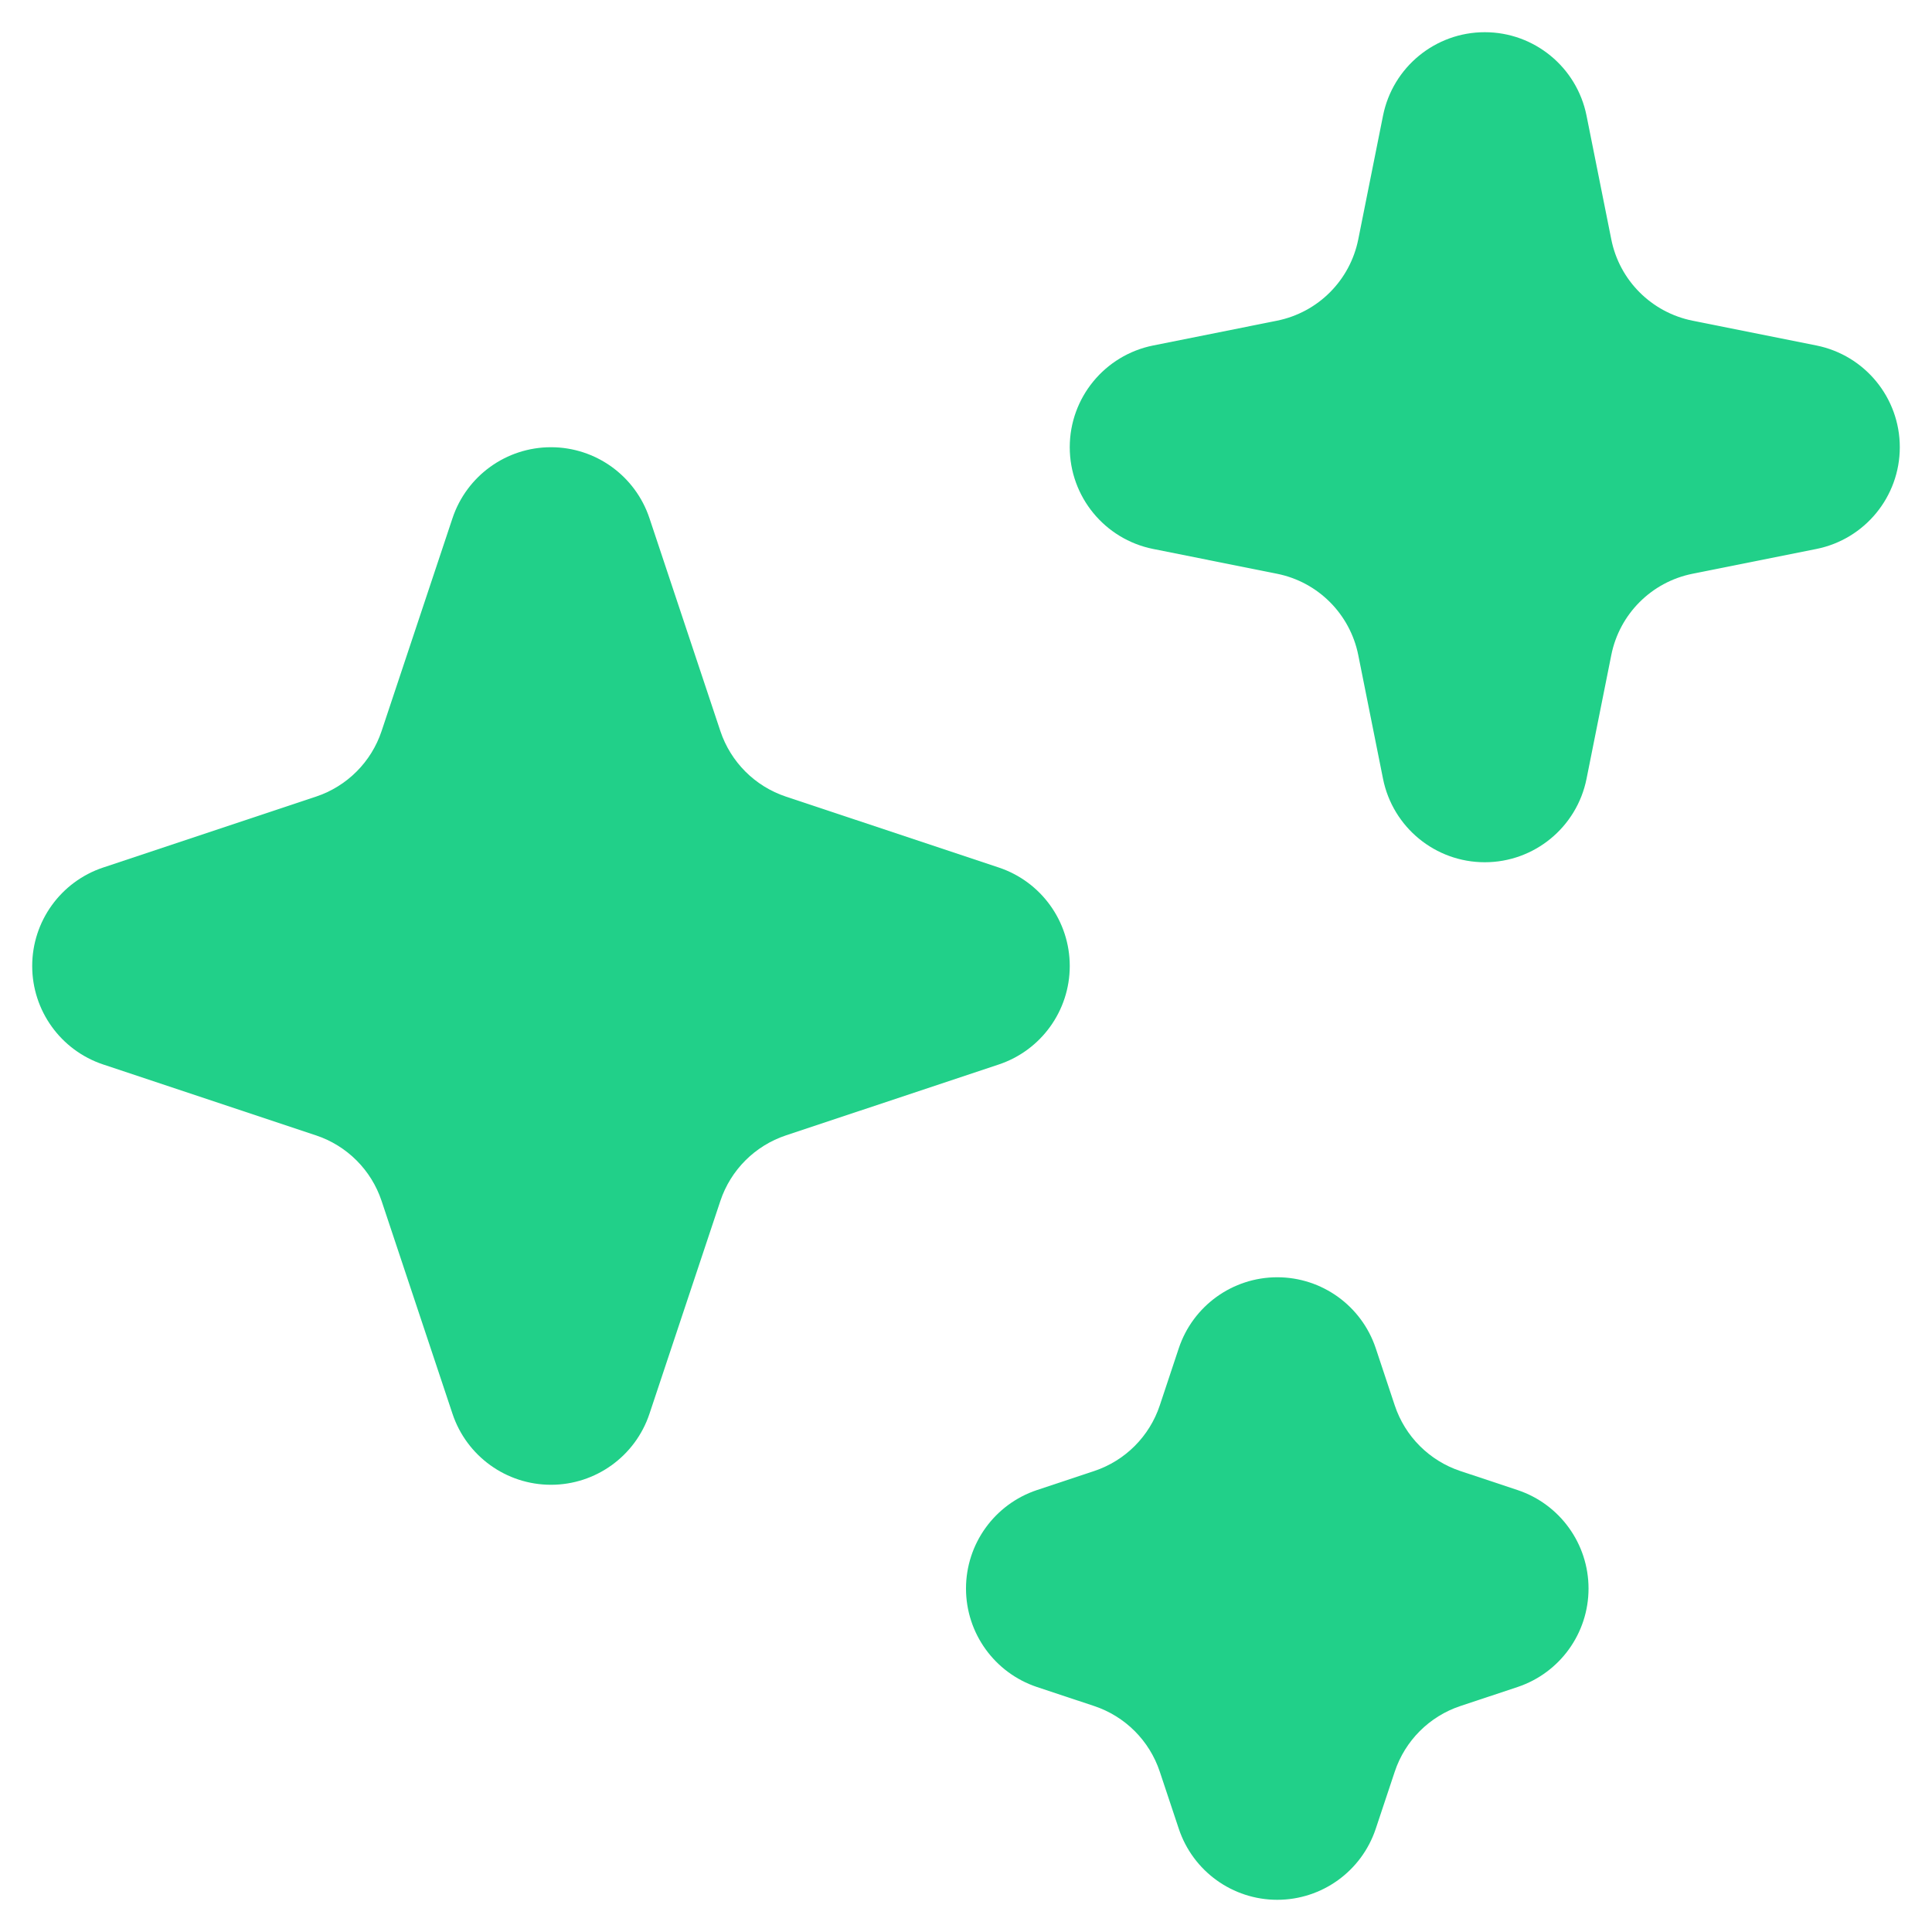
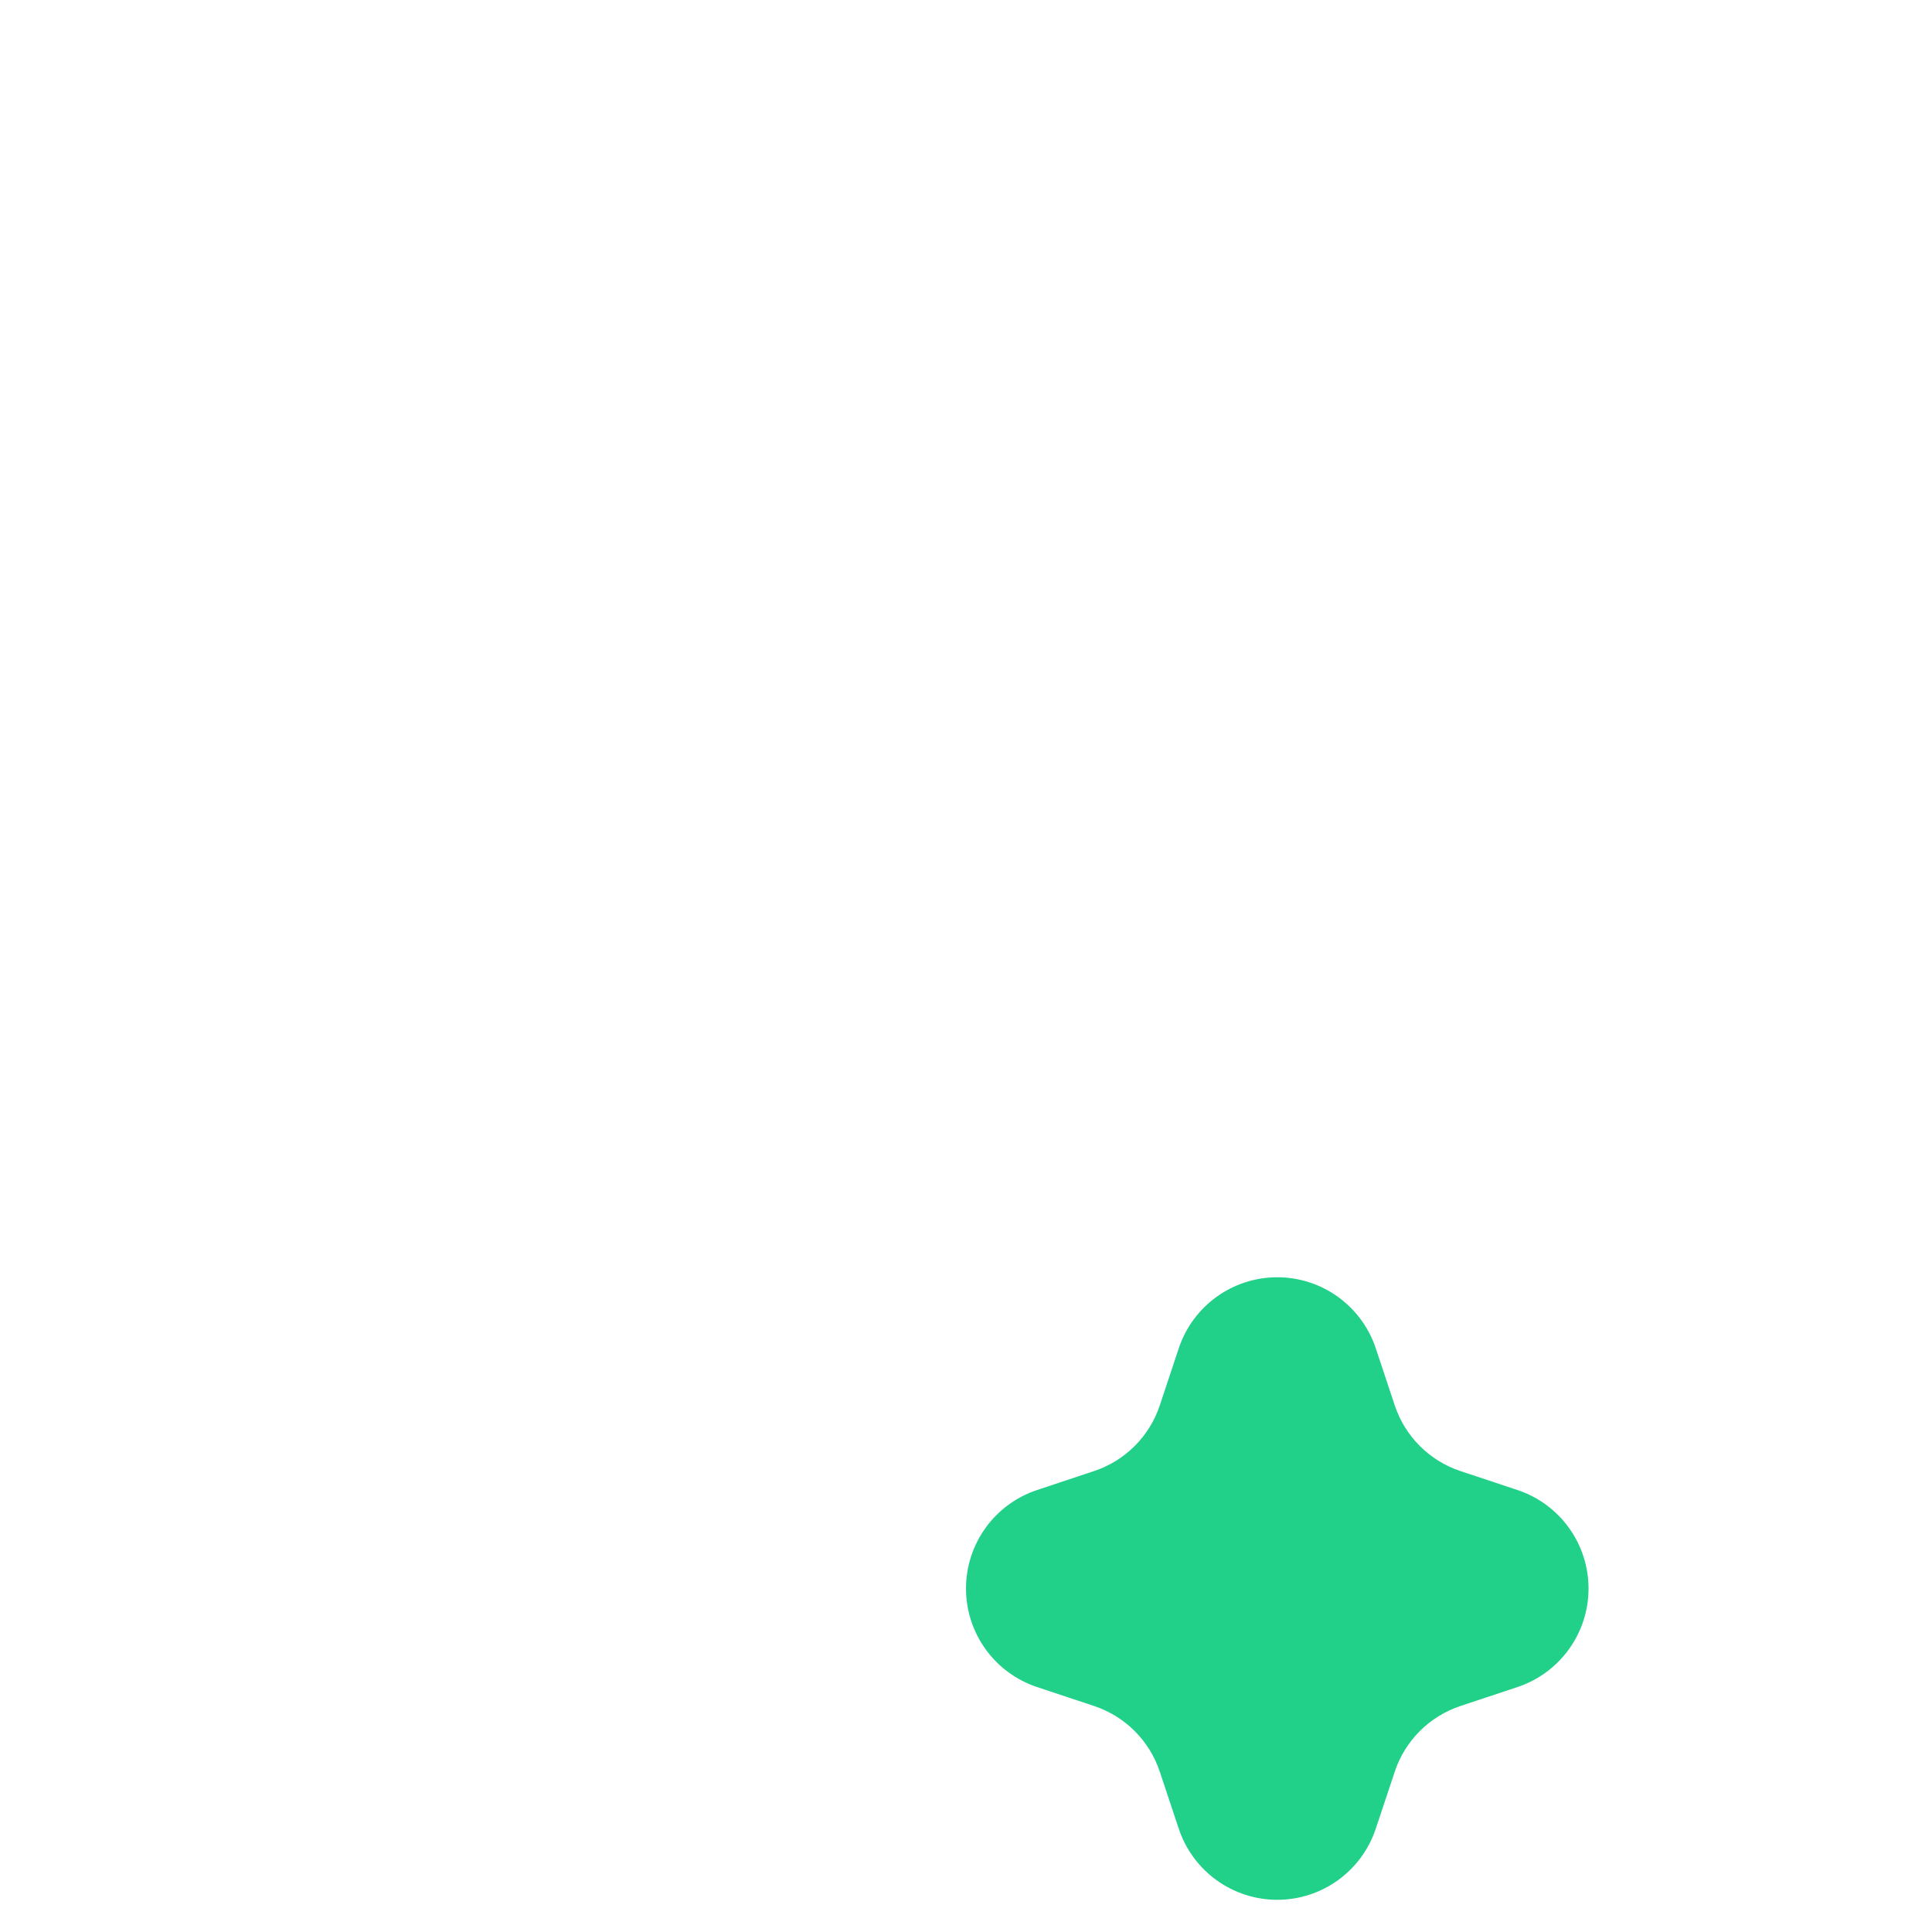
<svg xmlns="http://www.w3.org/2000/svg" width="27" height="27" viewBox="0 0 27 27" fill="none">
-   <path d="M22.172 1.616C22.036 0.938 21.441 0.45 20.75 0.45C20.059 0.45 19.464 0.938 19.328 1.616L18.982 3.345C18.867 3.919 18.419 4.367 17.845 4.482L16.116 4.828C15.438 4.964 14.95 5.559 14.95 6.25C14.95 6.941 15.438 7.536 16.116 7.672L17.845 8.018C18.419 8.132 18.867 8.581 18.982 9.155L19.328 10.884C19.464 11.562 20.059 12.05 20.75 12.05C21.441 12.05 22.036 11.562 22.172 10.884L22.518 9.155C22.632 8.581 23.081 8.132 23.655 8.018L25.384 7.672C26.062 7.536 26.55 6.941 26.55 6.25C26.55 5.559 26.062 4.964 25.384 4.828L23.655 4.482C23.081 4.367 22.632 3.919 22.518 3.345L22.172 1.616Z" fill="#21D089" />
-   <path d="M9.076 7.241C8.878 6.649 8.324 6.25 7.7 6.25C7.076 6.25 6.522 6.649 6.324 7.241L5.333 10.216C5.189 10.649 4.849 10.989 4.416 11.133L1.441 12.124C0.849 12.322 0.45 12.876 0.45 13.5C0.45 14.124 0.849 14.678 1.441 14.876L4.416 15.867C4.849 16.011 5.189 16.351 5.333 16.784L6.324 19.759C6.522 20.351 7.076 20.75 7.7 20.75C8.324 20.75 8.878 20.351 9.076 19.759L10.067 16.784C10.211 16.351 10.551 16.011 10.984 15.867L13.959 14.876C14.551 14.678 14.95 14.124 14.95 13.5C14.95 12.876 14.551 12.322 13.959 12.124L10.984 11.133C10.551 10.989 10.211 10.649 10.067 10.216L9.076 7.241Z" fill="#21D089" />
  <path d="M19.226 18.841C19.028 18.249 18.474 17.85 17.85 17.85C17.226 17.85 16.672 18.249 16.474 18.841L16.208 19.641C16.064 20.074 15.724 20.414 15.291 20.558L14.491 20.824C13.899 21.022 13.5 21.576 13.5 22.2C13.5 22.824 13.899 23.378 14.491 23.576L15.291 23.842C15.724 23.986 16.064 24.326 16.208 24.759L16.474 25.558C16.672 26.151 17.226 26.55 17.85 26.55C18.474 26.55 19.028 26.151 19.226 25.558L19.492 24.759C19.636 24.326 19.976 23.986 20.409 23.842L21.209 23.576C21.801 23.378 22.2 22.824 22.2 22.2C22.2 21.576 21.801 21.022 21.209 20.824L20.409 20.558C19.976 20.414 19.636 20.074 19.492 19.641L19.226 18.841Z" fill="#21D089" />
</svg>